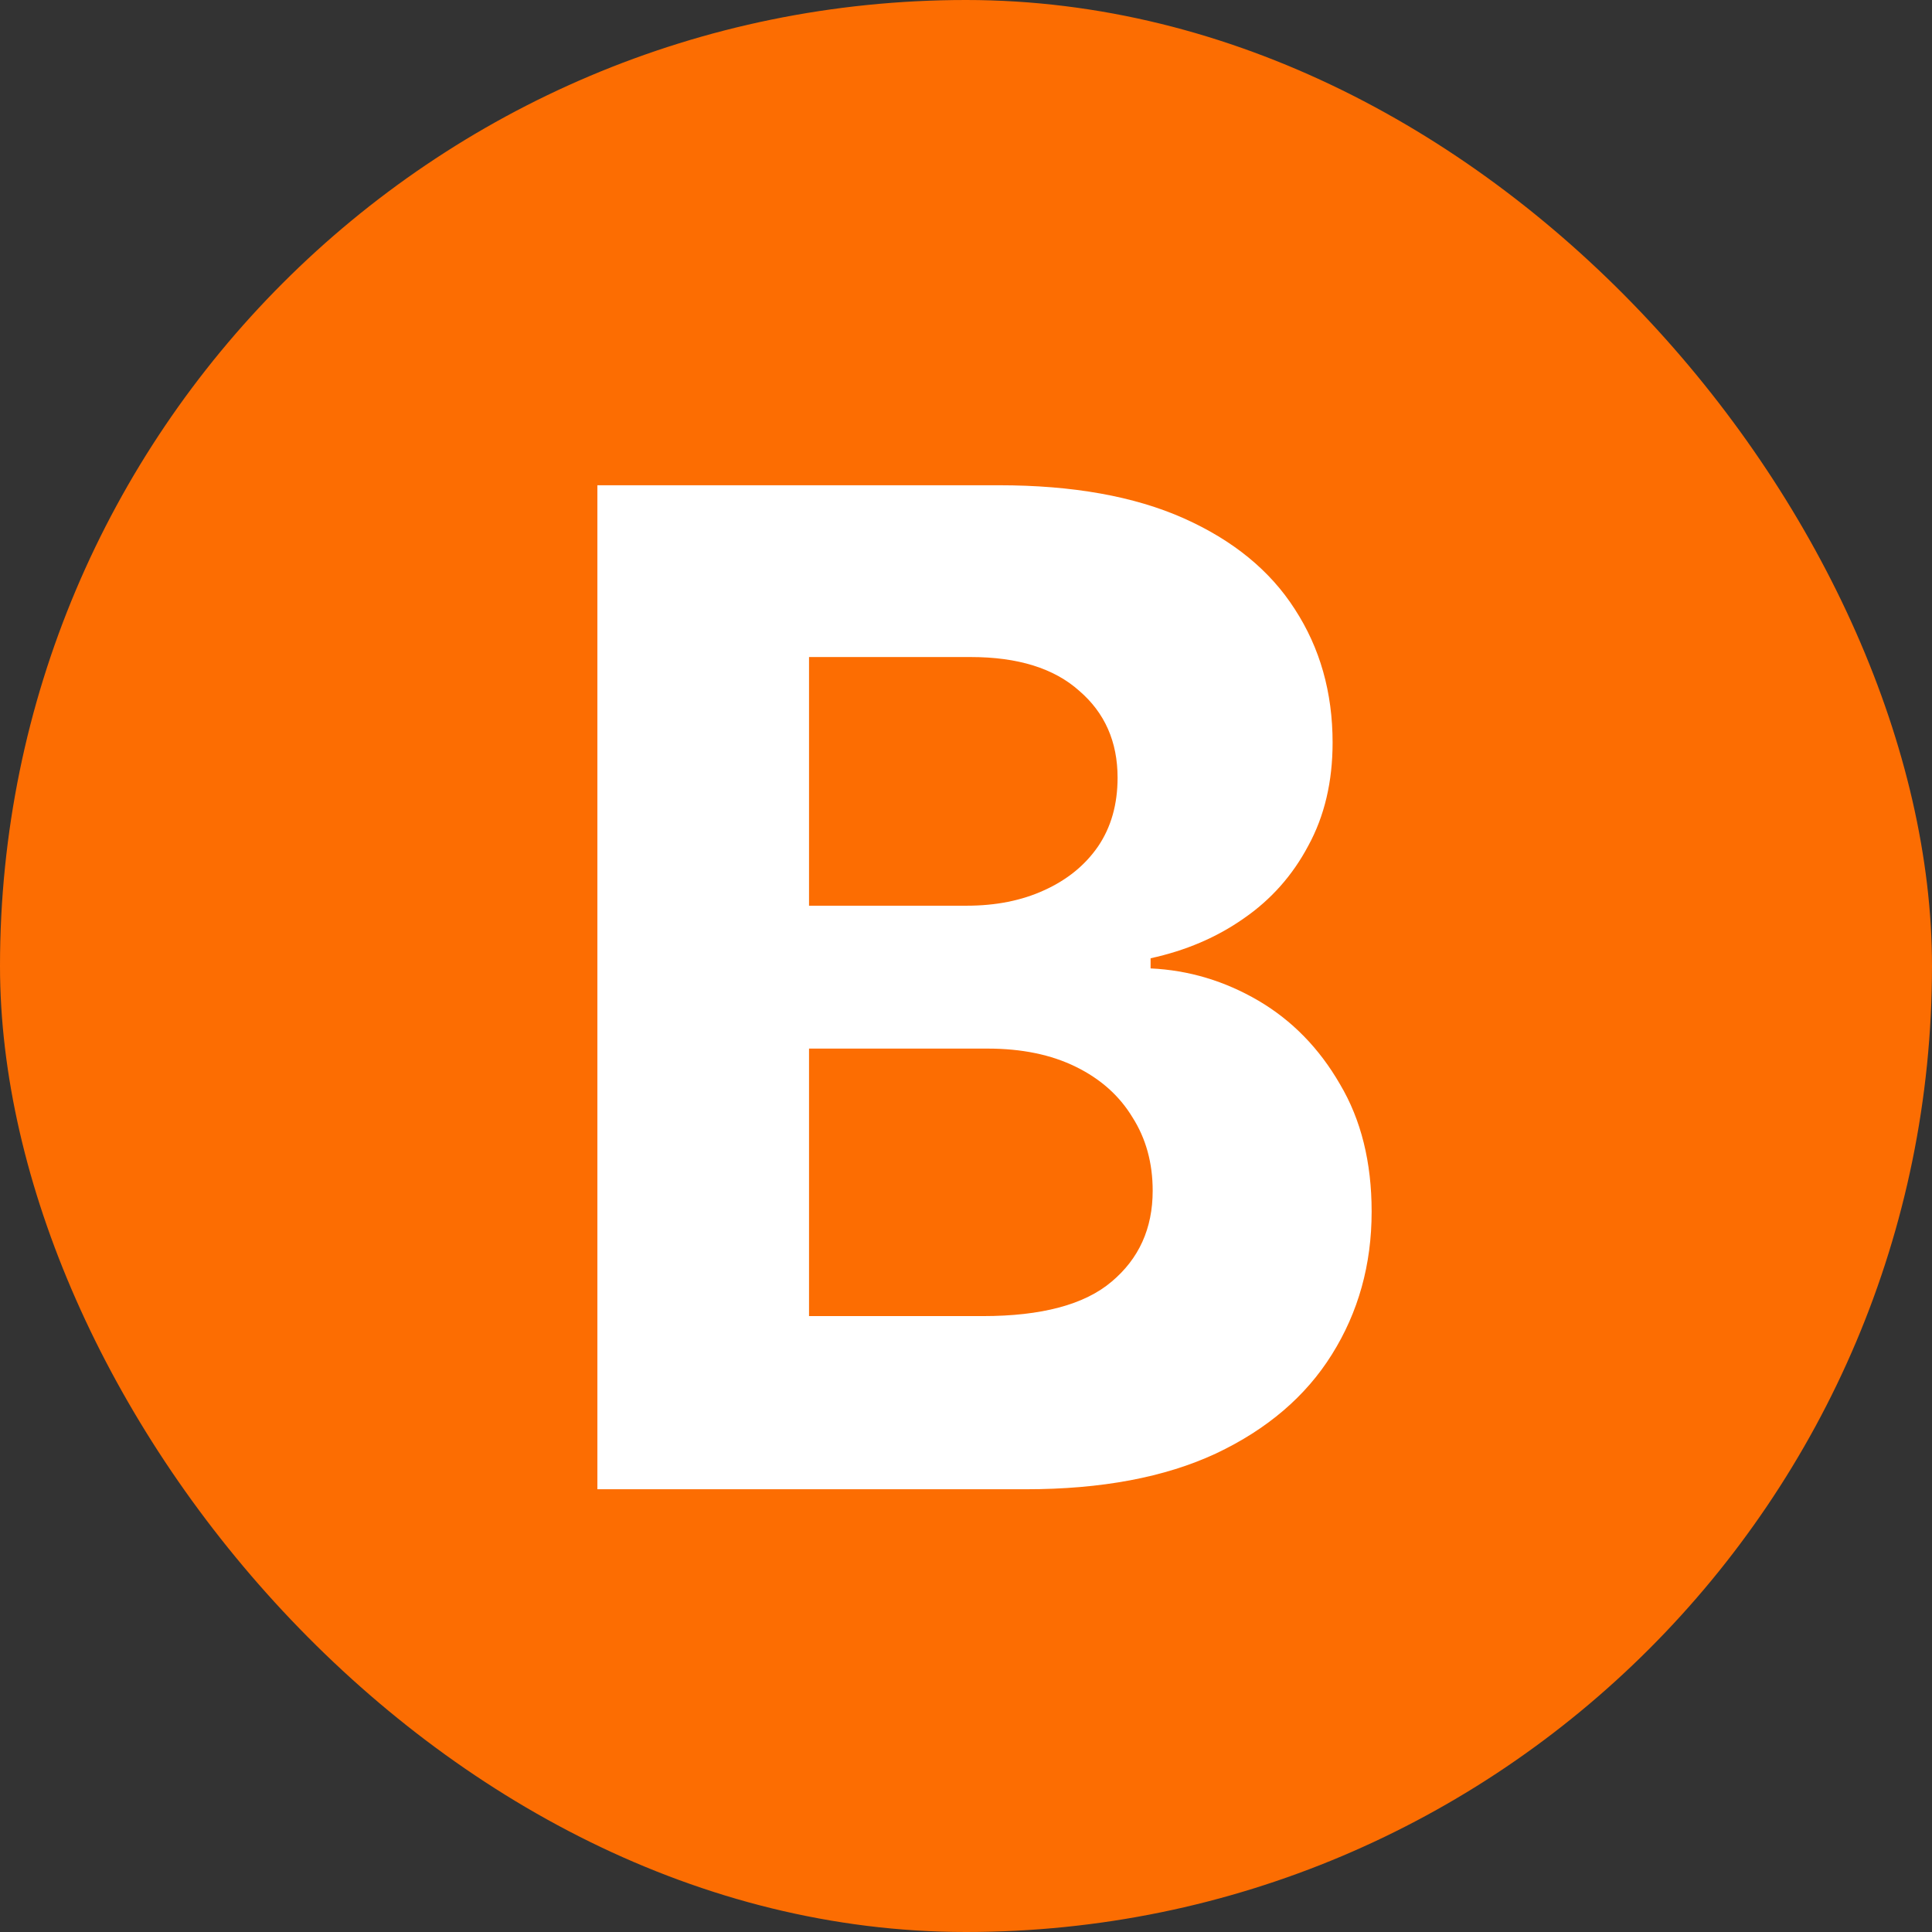
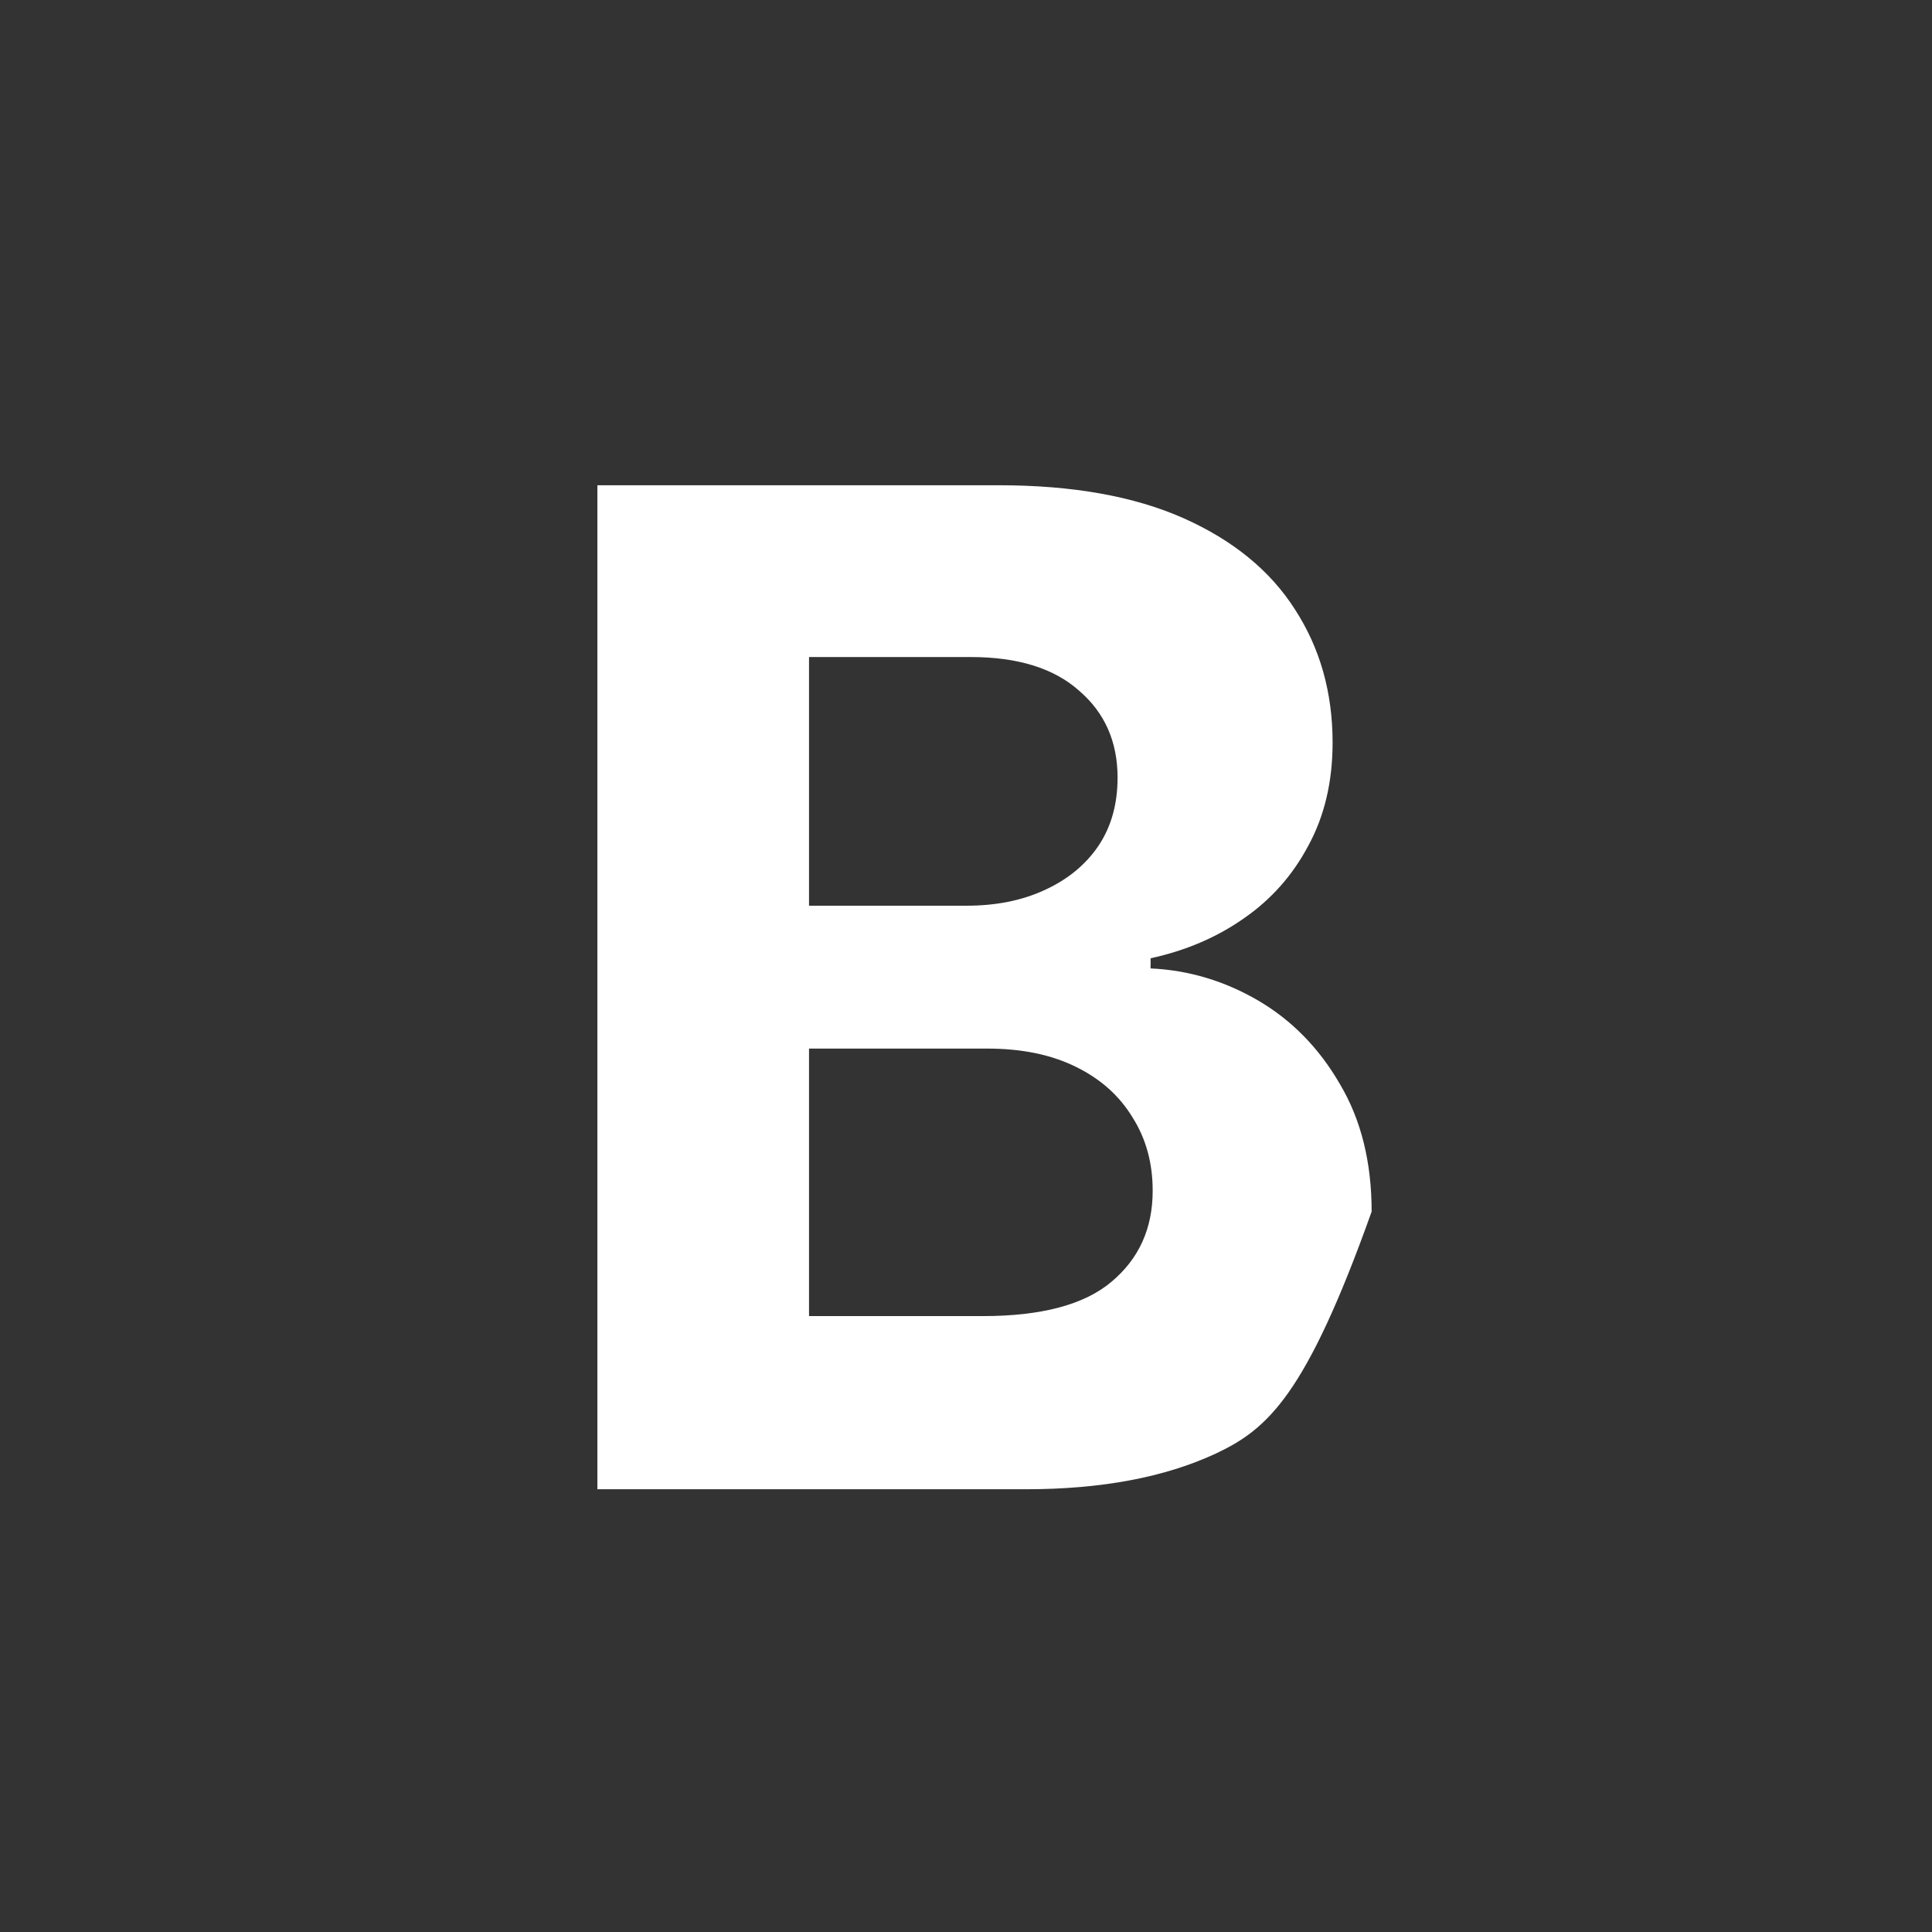
<svg xmlns="http://www.w3.org/2000/svg" width="24" height="24" viewBox="0 0 24 24" fill="none">
  <rect x="0" y="0" width="24" height="24" fill="#333333" stroke="none" />
-   <rect width="24" height="24" rx="12" fill="#FC6D02" />
-   <path d="M7.421 18.5L7.421 6.028L12.41 6.028C13.325 6.028 14.09 6.165 14.704 6.438C15.318 6.712 15.778 7.088 16.085 7.568C16.397 8.048 16.554 8.6 16.554 9.225C16.554 9.711 16.453 10.138 16.252 10.506C16.057 10.874 15.789 11.176 15.449 11.41C15.114 11.645 14.729 11.809 14.293 11.904V12.03C14.768 12.052 15.214 12.186 15.633 12.431C16.051 12.677 16.389 13.023 16.646 13.469C16.908 13.91 17.039 14.438 17.039 15.051C17.039 15.71 16.874 16.301 16.545 16.826C16.221 17.345 15.742 17.755 15.105 18.056C14.469 18.352 13.682 18.5 12.745 18.5H7.421ZM10.05 16.349H12.209C12.94 16.349 13.473 16.206 13.808 15.922C14.148 15.637 14.319 15.261 14.319 14.792C14.319 14.446 14.235 14.142 14.068 13.88C13.906 13.612 13.671 13.402 13.364 13.252C13.057 13.101 12.692 13.026 12.268 13.026L10.05 13.026V16.349ZM10.05 11.251H12.008C12.371 11.251 12.692 11.187 12.971 11.059C13.256 10.93 13.479 10.749 13.641 10.514C13.803 10.275 13.883 9.99 13.883 9.661C13.883 9.214 13.724 8.854 13.406 8.581C13.094 8.302 12.645 8.162 12.059 8.162H10.05L10.05 11.251Z" fill="white" />
+   <path d="M7.421 18.5L7.421 6.028L12.41 6.028C13.325 6.028 14.09 6.165 14.704 6.438C15.318 6.712 15.778 7.088 16.085 7.568C16.397 8.048 16.554 8.6 16.554 9.225C16.554 9.711 16.453 10.138 16.252 10.506C16.057 10.874 15.789 11.176 15.449 11.41C15.114 11.645 14.729 11.809 14.293 11.904V12.03C14.768 12.052 15.214 12.186 15.633 12.431C16.051 12.677 16.389 13.023 16.646 13.469C16.908 13.91 17.039 14.438 17.039 15.051C16.221 17.345 15.742 17.755 15.105 18.056C14.469 18.352 13.682 18.5 12.745 18.5H7.421ZM10.05 16.349H12.209C12.94 16.349 13.473 16.206 13.808 15.922C14.148 15.637 14.319 15.261 14.319 14.792C14.319 14.446 14.235 14.142 14.068 13.88C13.906 13.612 13.671 13.402 13.364 13.252C13.057 13.101 12.692 13.026 12.268 13.026L10.05 13.026V16.349ZM10.05 11.251H12.008C12.371 11.251 12.692 11.187 12.971 11.059C13.256 10.93 13.479 10.749 13.641 10.514C13.803 10.275 13.883 9.99 13.883 9.661C13.883 9.214 13.724 8.854 13.406 8.581C13.094 8.302 12.645 8.162 12.059 8.162H10.05L10.05 11.251Z" fill="white" />
</svg>